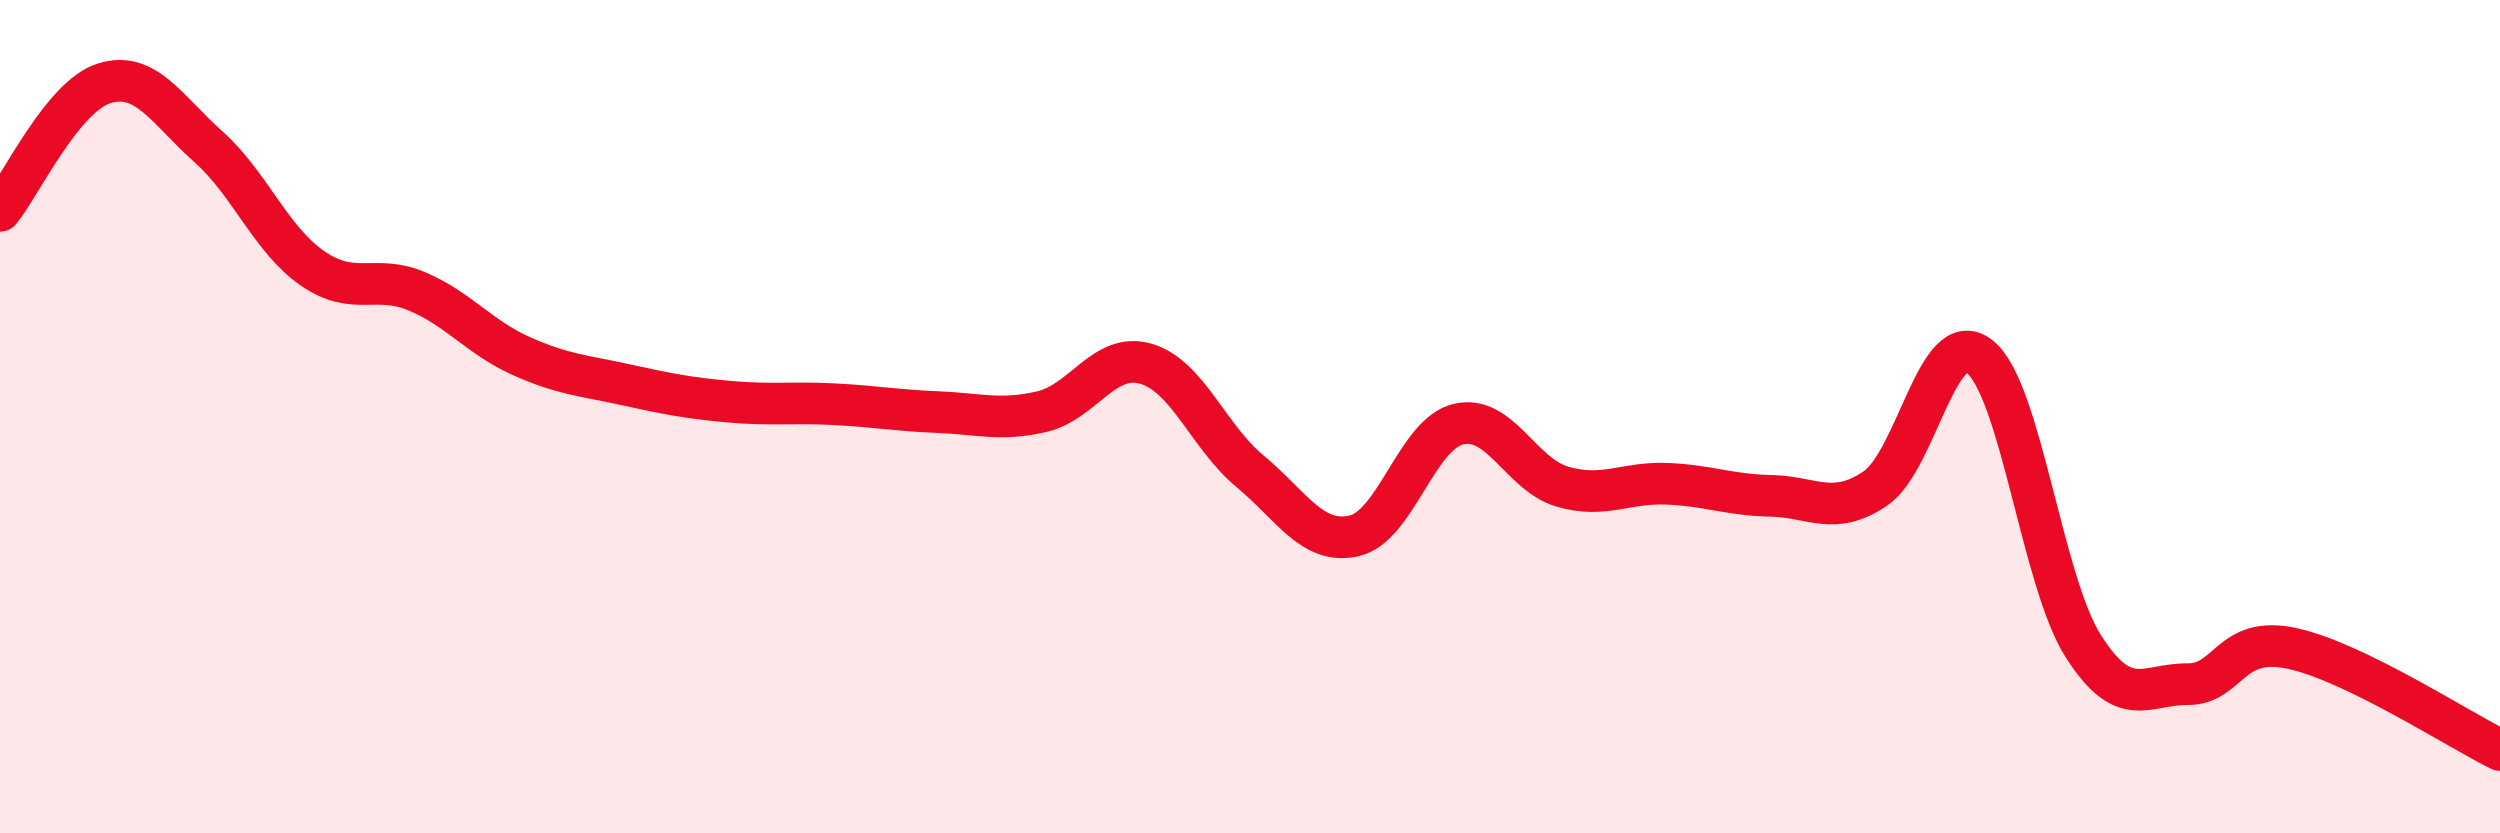
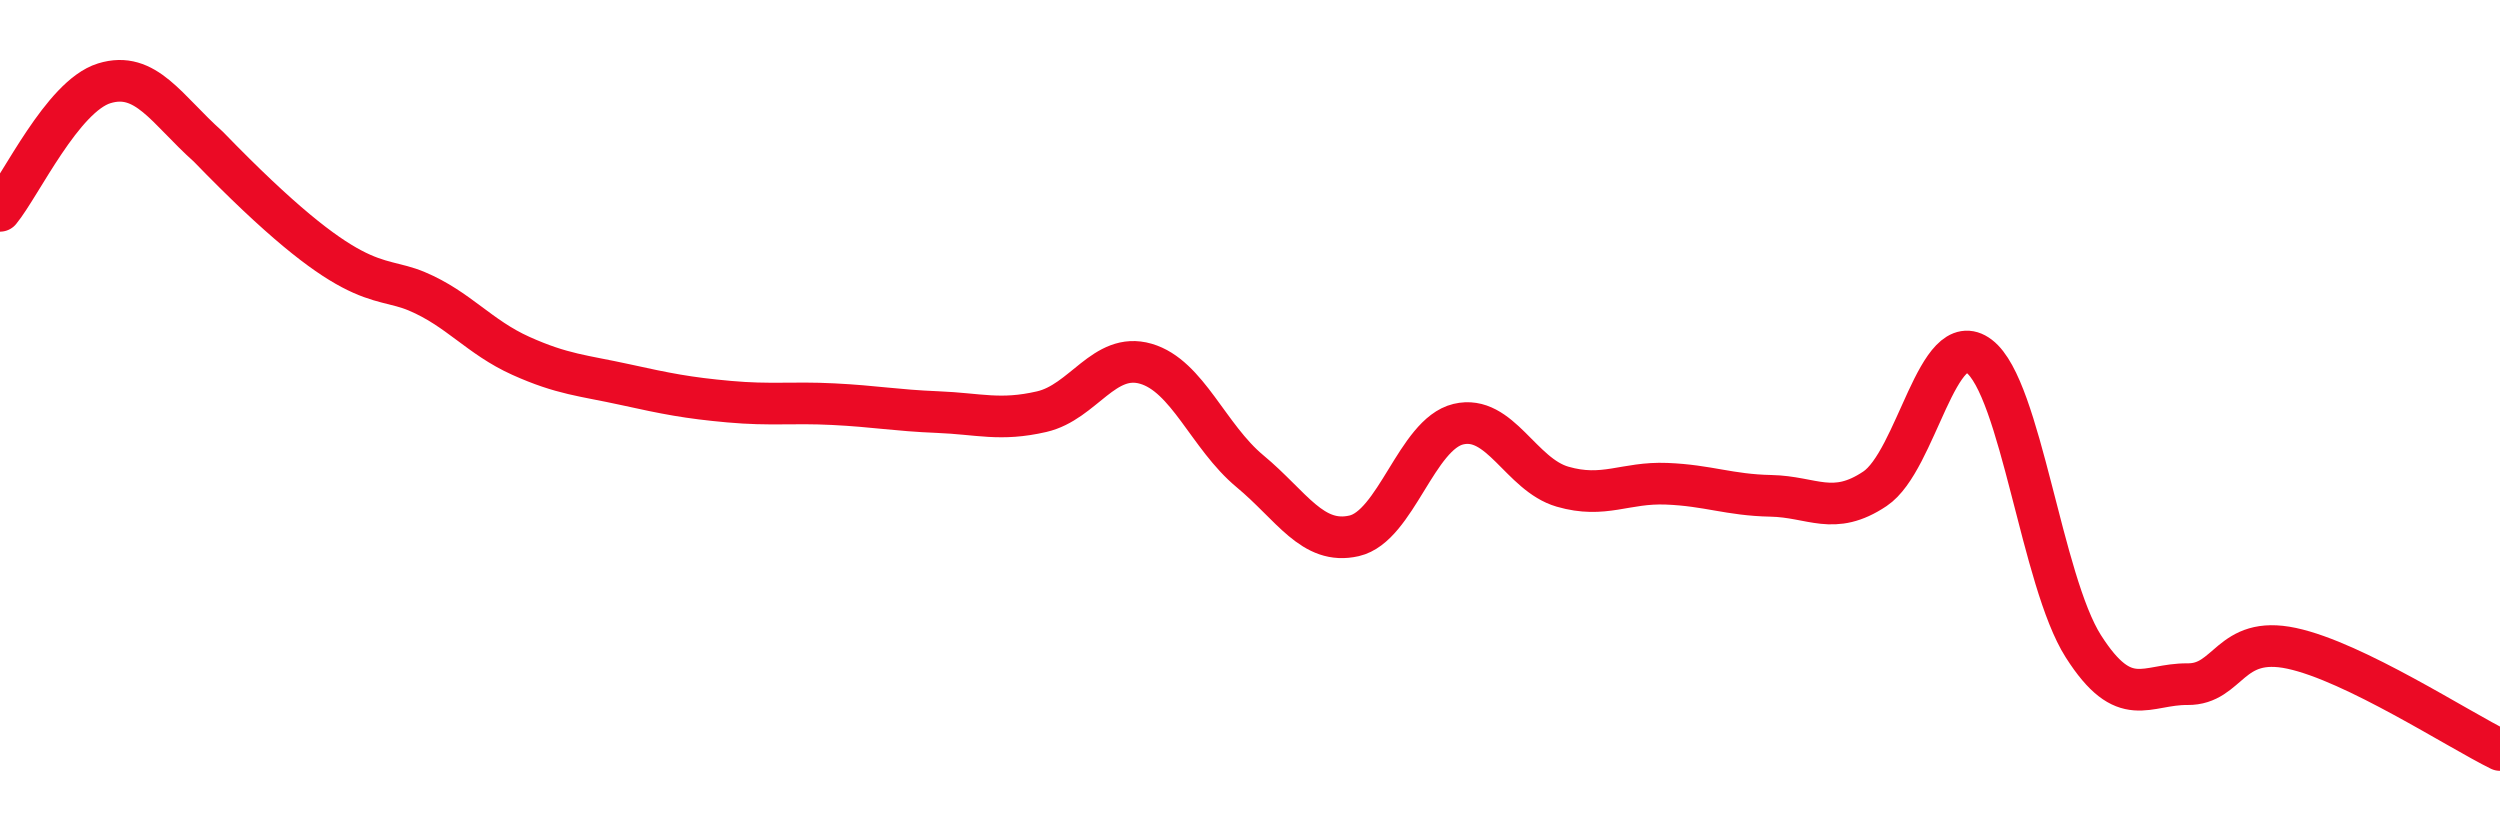
<svg xmlns="http://www.w3.org/2000/svg" width="60" height="20" viewBox="0 0 60 20">
-   <path d="M 0,5.06 C 0.5,4.45 1.5,2.31 2.5,2 C 3.5,1.69 4,2.63 5,3.52 C 6,4.41 6.5,5.75 7.5,6.44 C 8.5,7.13 9,6.57 10,6.99 C 11,7.41 11.5,8.09 12.5,8.54 C 13.5,8.99 14,9.01 15,9.23 C 16,9.45 16.5,9.55 17.5,9.64 C 18.5,9.73 19,9.65 20,9.7 C 21,9.75 21.5,9.85 22.5,9.89 C 23.5,9.93 24,10.11 25,9.88 C 26,9.65 26.5,8.44 27.5,8.73 C 28.5,9.02 29,10.48 30,11.31 C 31,12.14 31.5,13.09 32.5,12.86 C 33.5,12.63 34,10.42 35,10.18 C 36,9.94 36.5,11.39 37.5,11.68 C 38.5,11.97 39,11.57 40,11.61 C 41,11.65 41.5,11.88 42.5,11.9 C 43.5,11.92 44,12.4 45,11.73 C 46,11.06 46.5,7.79 47.5,8.55 C 48.5,9.31 49,13.94 50,15.51 C 51,17.08 51.5,16.41 52.5,16.42 C 53.5,16.43 53.5,15.24 55,15.56 C 56.5,15.88 59,17.51 60,18L60 20L0 20Z" fill="#EB0A25" opacity="0.1" stroke-linecap="round" stroke-linejoin="round" />
-   <path d="M 0,5.06 C 0.5,4.45 1.5,2.31 2.5,2 C 3.5,1.69 4,2.63 5,3.52 C 6,4.41 6.5,5.75 7.5,6.44 C 8.5,7.13 9,6.57 10,6.99 C 11,7.41 11.5,8.09 12.5,8.54 C 13.5,8.99 14,9.01 15,9.23 C 16,9.45 16.5,9.55 17.5,9.64 C 18.5,9.73 19,9.65 20,9.7 C 21,9.75 21.5,9.85 22.5,9.89 C 23.5,9.93 24,10.11 25,9.88 C 26,9.65 26.5,8.44 27.5,8.73 C 28.5,9.02 29,10.48 30,11.31 C 31,12.14 31.5,13.09 32.5,12.86 C 33.5,12.63 34,10.42 35,10.18 C 36,9.94 36.5,11.39 37.5,11.68 C 38.5,11.97 39,11.57 40,11.61 C 41,11.65 41.5,11.88 42.5,11.9 C 43.5,11.92 44,12.4 45,11.73 C 46,11.06 46.5,7.79 47.5,8.55 C 48.5,9.31 49,13.94 50,15.51 C 51,17.08 51.5,16.41 52.5,16.42 C 53.5,16.43 53.5,15.24 55,15.56 C 56.5,15.88 59,17.51 60,18" stroke="#EB0A25" stroke-width="1" fill="none" stroke-linecap="round" stroke-linejoin="round" />
+   <path d="M 0,5.06 C 0.5,4.45 1.5,2.31 2.5,2 C 3.5,1.69 4,2.63 5,3.52 C 8.5,7.13 9,6.57 10,6.99 C 11,7.41 11.5,8.09 12.5,8.54 C 13.5,8.99 14,9.01 15,9.23 C 16,9.45 16.5,9.55 17.5,9.64 C 18.5,9.73 19,9.65 20,9.7 C 21,9.75 21.5,9.85 22.5,9.89 C 23.5,9.93 24,10.11 25,9.88 C 26,9.65 26.5,8.44 27.5,8.73 C 28.5,9.02 29,10.48 30,11.31 C 31,12.14 31.5,13.09 32.5,12.86 C 33.5,12.63 34,10.42 35,10.18 C 36,9.94 36.5,11.39 37.5,11.68 C 38.5,11.97 39,11.57 40,11.61 C 41,11.65 41.5,11.88 42.5,11.9 C 43.5,11.92 44,12.4 45,11.73 C 46,11.06 46.5,7.79 47.5,8.55 C 48.5,9.31 49,13.94 50,15.51 C 51,17.08 51.5,16.41 52.5,16.42 C 53.5,16.43 53.5,15.24 55,15.56 C 56.5,15.88 59,17.51 60,18" stroke="#EB0A25" stroke-width="1" fill="none" stroke-linecap="round" stroke-linejoin="round" />
</svg>